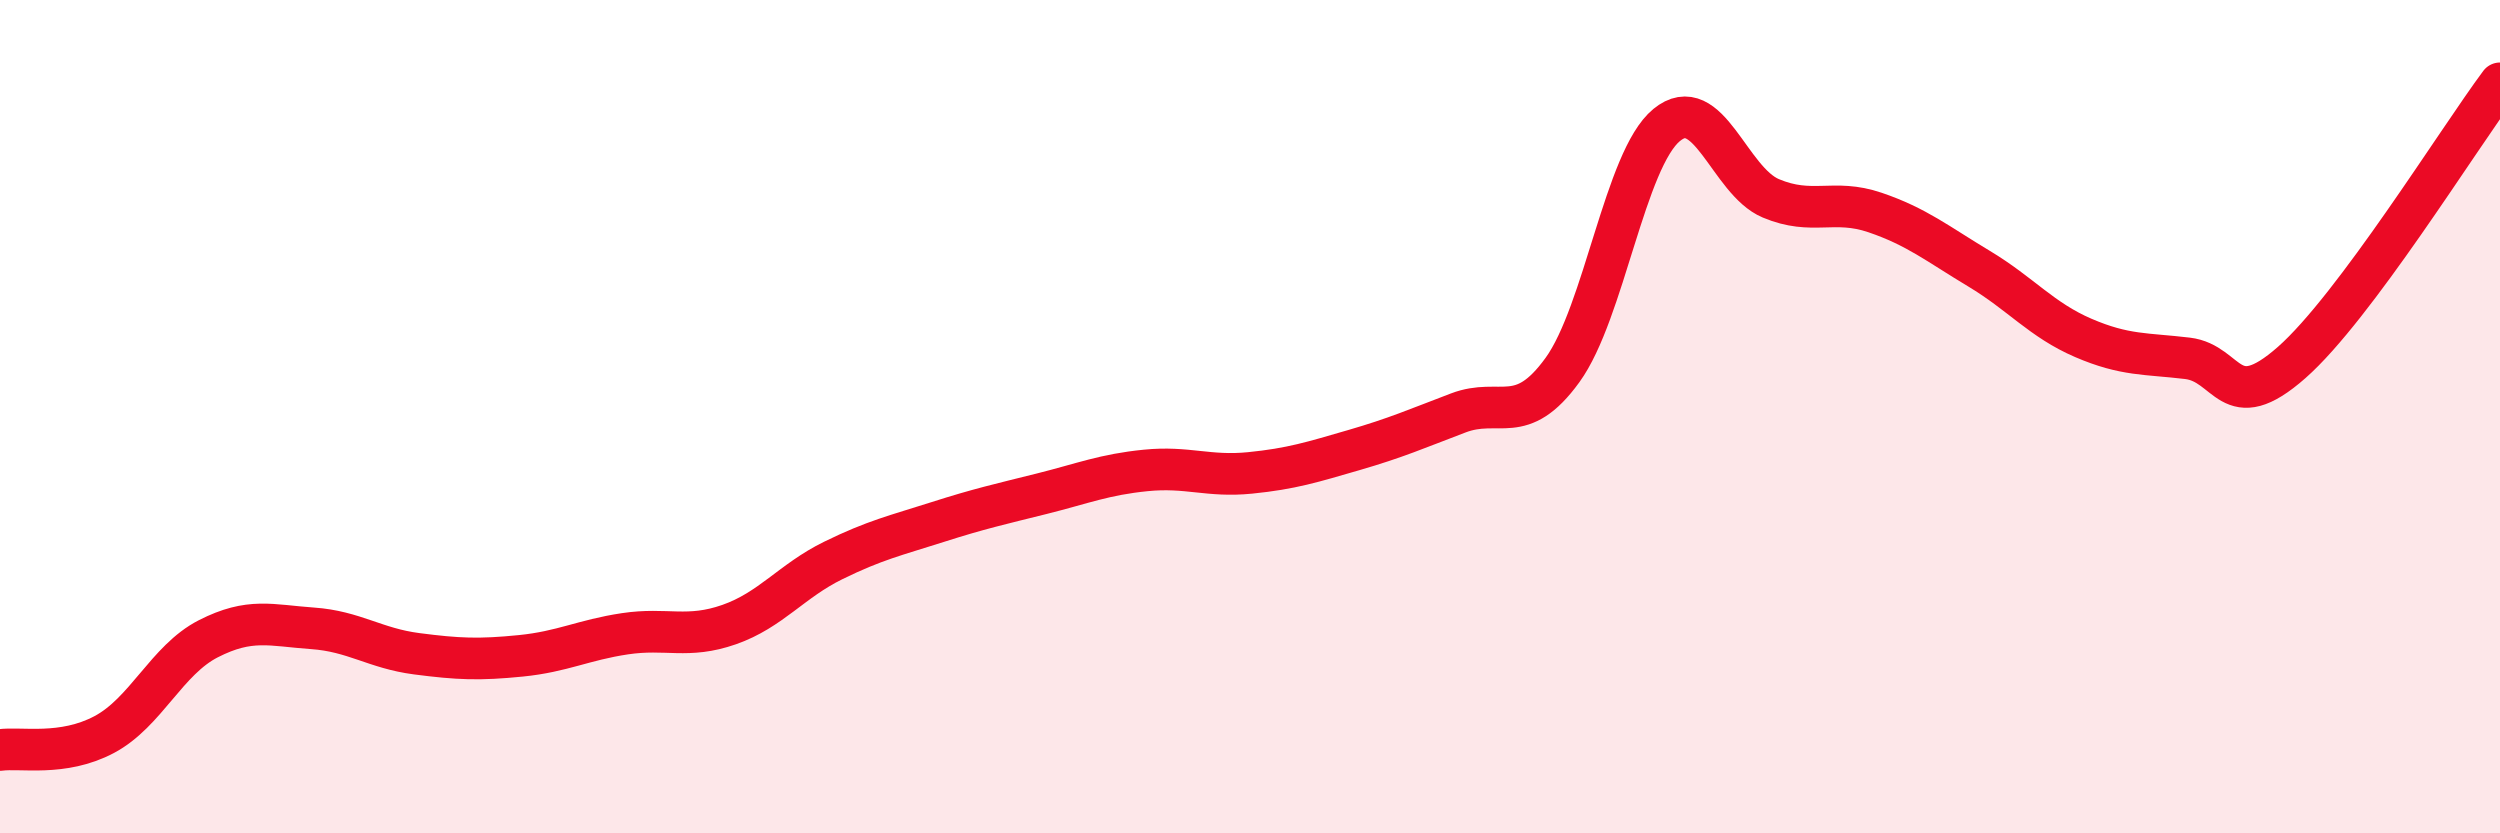
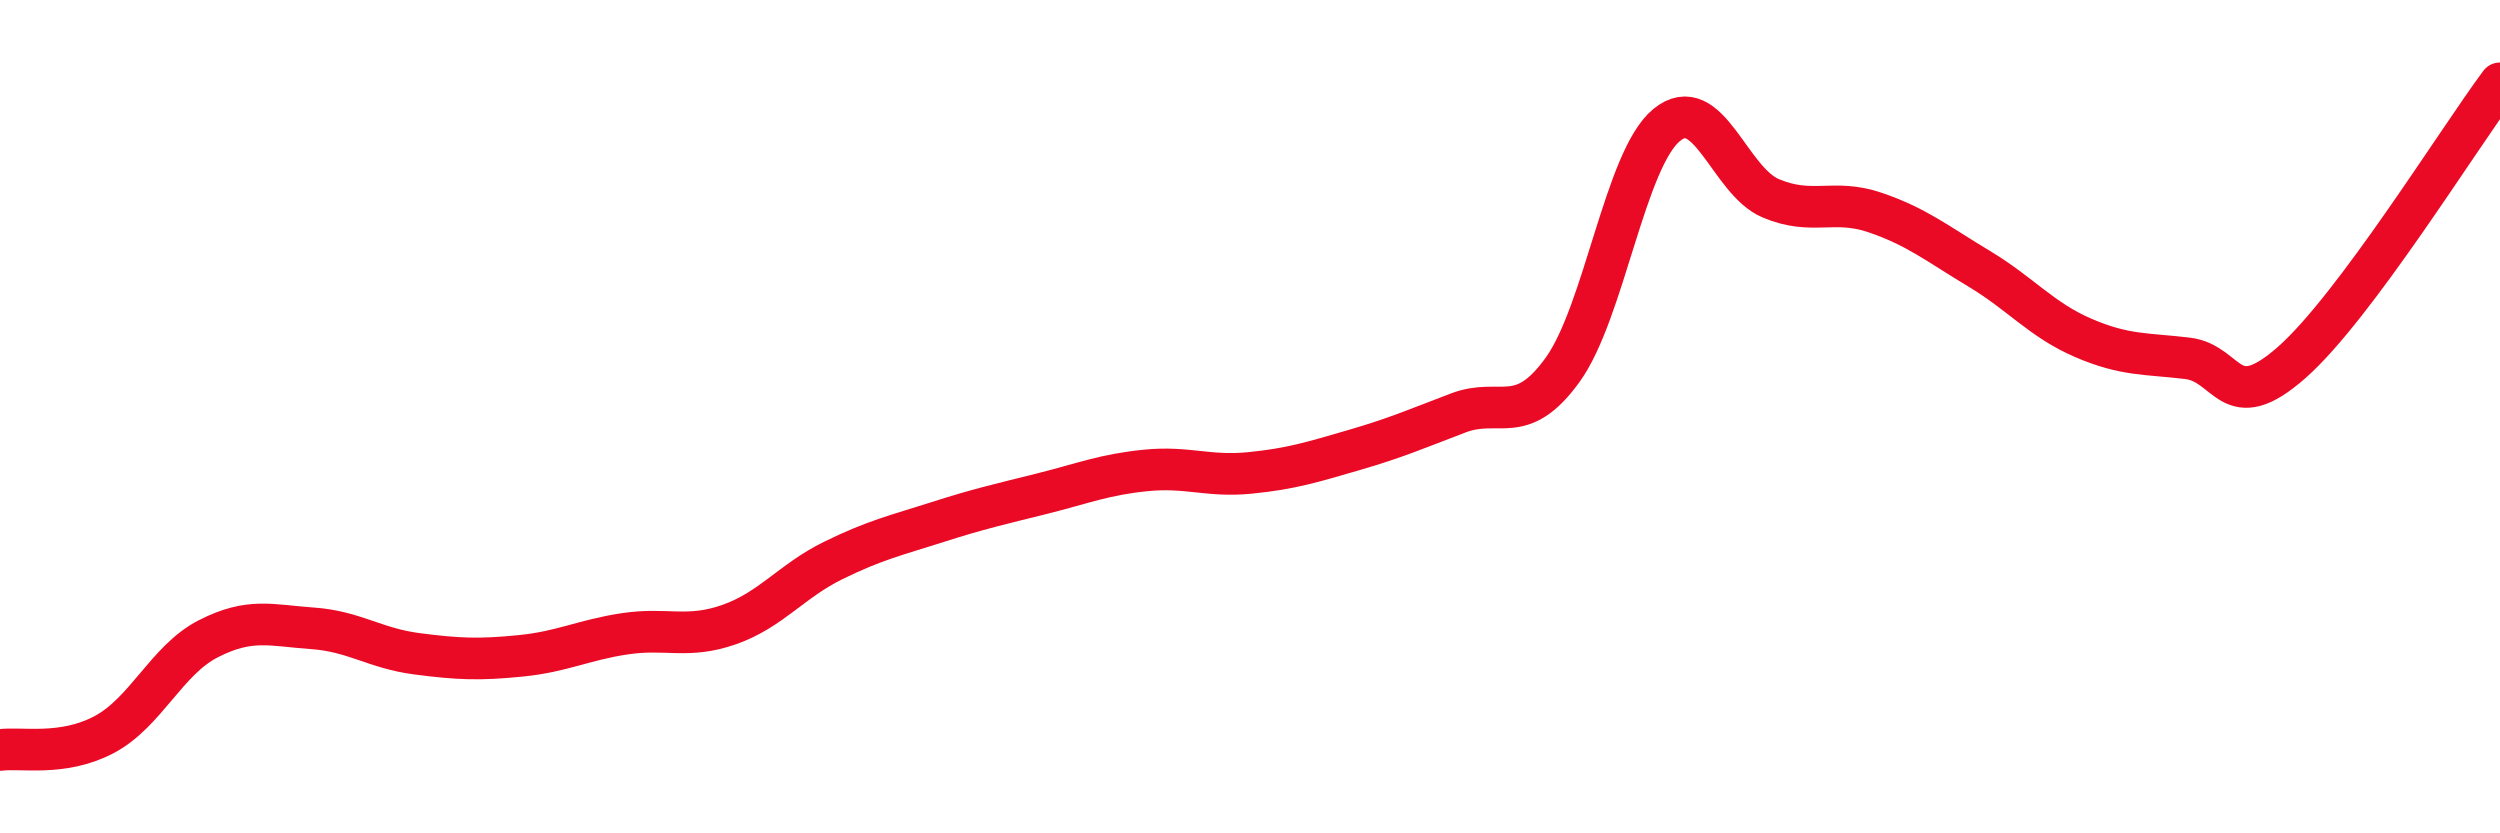
<svg xmlns="http://www.w3.org/2000/svg" width="60" height="20" viewBox="0 0 60 20">
-   <path d="M 0,18 C 0.5,17.93 1.5,18.16 2.5,17.63 C 3.5,17.1 4,15.84 5,15.33 C 6,14.82 6.5,15.01 7.5,15.08 C 8.5,15.15 9,15.56 10,15.69 C 11,15.82 11.5,15.84 12.5,15.74 C 13.5,15.64 14,15.36 15,15.21 C 16,15.06 16.5,15.34 17.5,14.99 C 18.5,14.64 19,13.94 20,13.45 C 21,12.96 21.5,12.85 22.5,12.53 C 23.5,12.21 24,12.1 25,11.85 C 26,11.6 26.5,11.39 27.5,11.29 C 28.5,11.19 29,11.45 30,11.35 C 31,11.25 31.5,11.09 32.5,10.8 C 33.5,10.51 34,10.29 35,9.91 C 36,9.53 36.5,10.26 37.5,8.88 C 38.5,7.5 39,3.82 40,3 C 41,2.18 41.5,4.34 42.5,4.76 C 43.5,5.18 44,4.76 45,5.1 C 46,5.44 46.5,5.85 47.5,6.45 C 48.5,7.05 49,7.68 50,8.11 C 51,8.54 51.5,8.48 52.5,8.6 C 53.5,8.72 53.5,10.02 55,8.7 C 56.5,7.38 59,3.34 60,2L60 20L0 20Z" fill="#EB0A25" opacity="0.1" stroke-linecap="round" stroke-linejoin="round" />
  <path d="M 0,18 C 0.5,17.93 1.5,18.16 2.5,17.63 C 3.5,17.1 4,15.84 5,15.33 C 6,14.82 6.5,15.01 7.5,15.08 C 8.5,15.15 9,15.56 10,15.69 C 11,15.82 11.5,15.84 12.5,15.74 C 13.5,15.64 14,15.36 15,15.21 C 16,15.06 16.5,15.34 17.5,14.99 C 18.5,14.64 19,13.94 20,13.45 C 21,12.96 21.5,12.85 22.5,12.53 C 23.5,12.21 24,12.1 25,11.85 C 26,11.6 26.5,11.39 27.5,11.29 C 28.5,11.19 29,11.45 30,11.35 C 31,11.25 31.5,11.09 32.5,10.8 C 33.5,10.51 34,10.29 35,9.91 C 36,9.53 36.5,10.26 37.5,8.88 C 38.5,7.5 39,3.82 40,3 C 41,2.18 41.5,4.34 42.5,4.76 C 43.5,5.18 44,4.76 45,5.1 C 46,5.44 46.5,5.85 47.5,6.45 C 48.5,7.05 49,7.68 50,8.11 C 51,8.54 51.5,8.48 52.5,8.6 C 53.5,8.72 53.5,10.02 55,8.7 C 56.5,7.38 59,3.34 60,2" stroke="#EB0A25" stroke-width="1" fill="none" stroke-linecap="round" stroke-linejoin="round" />
</svg>